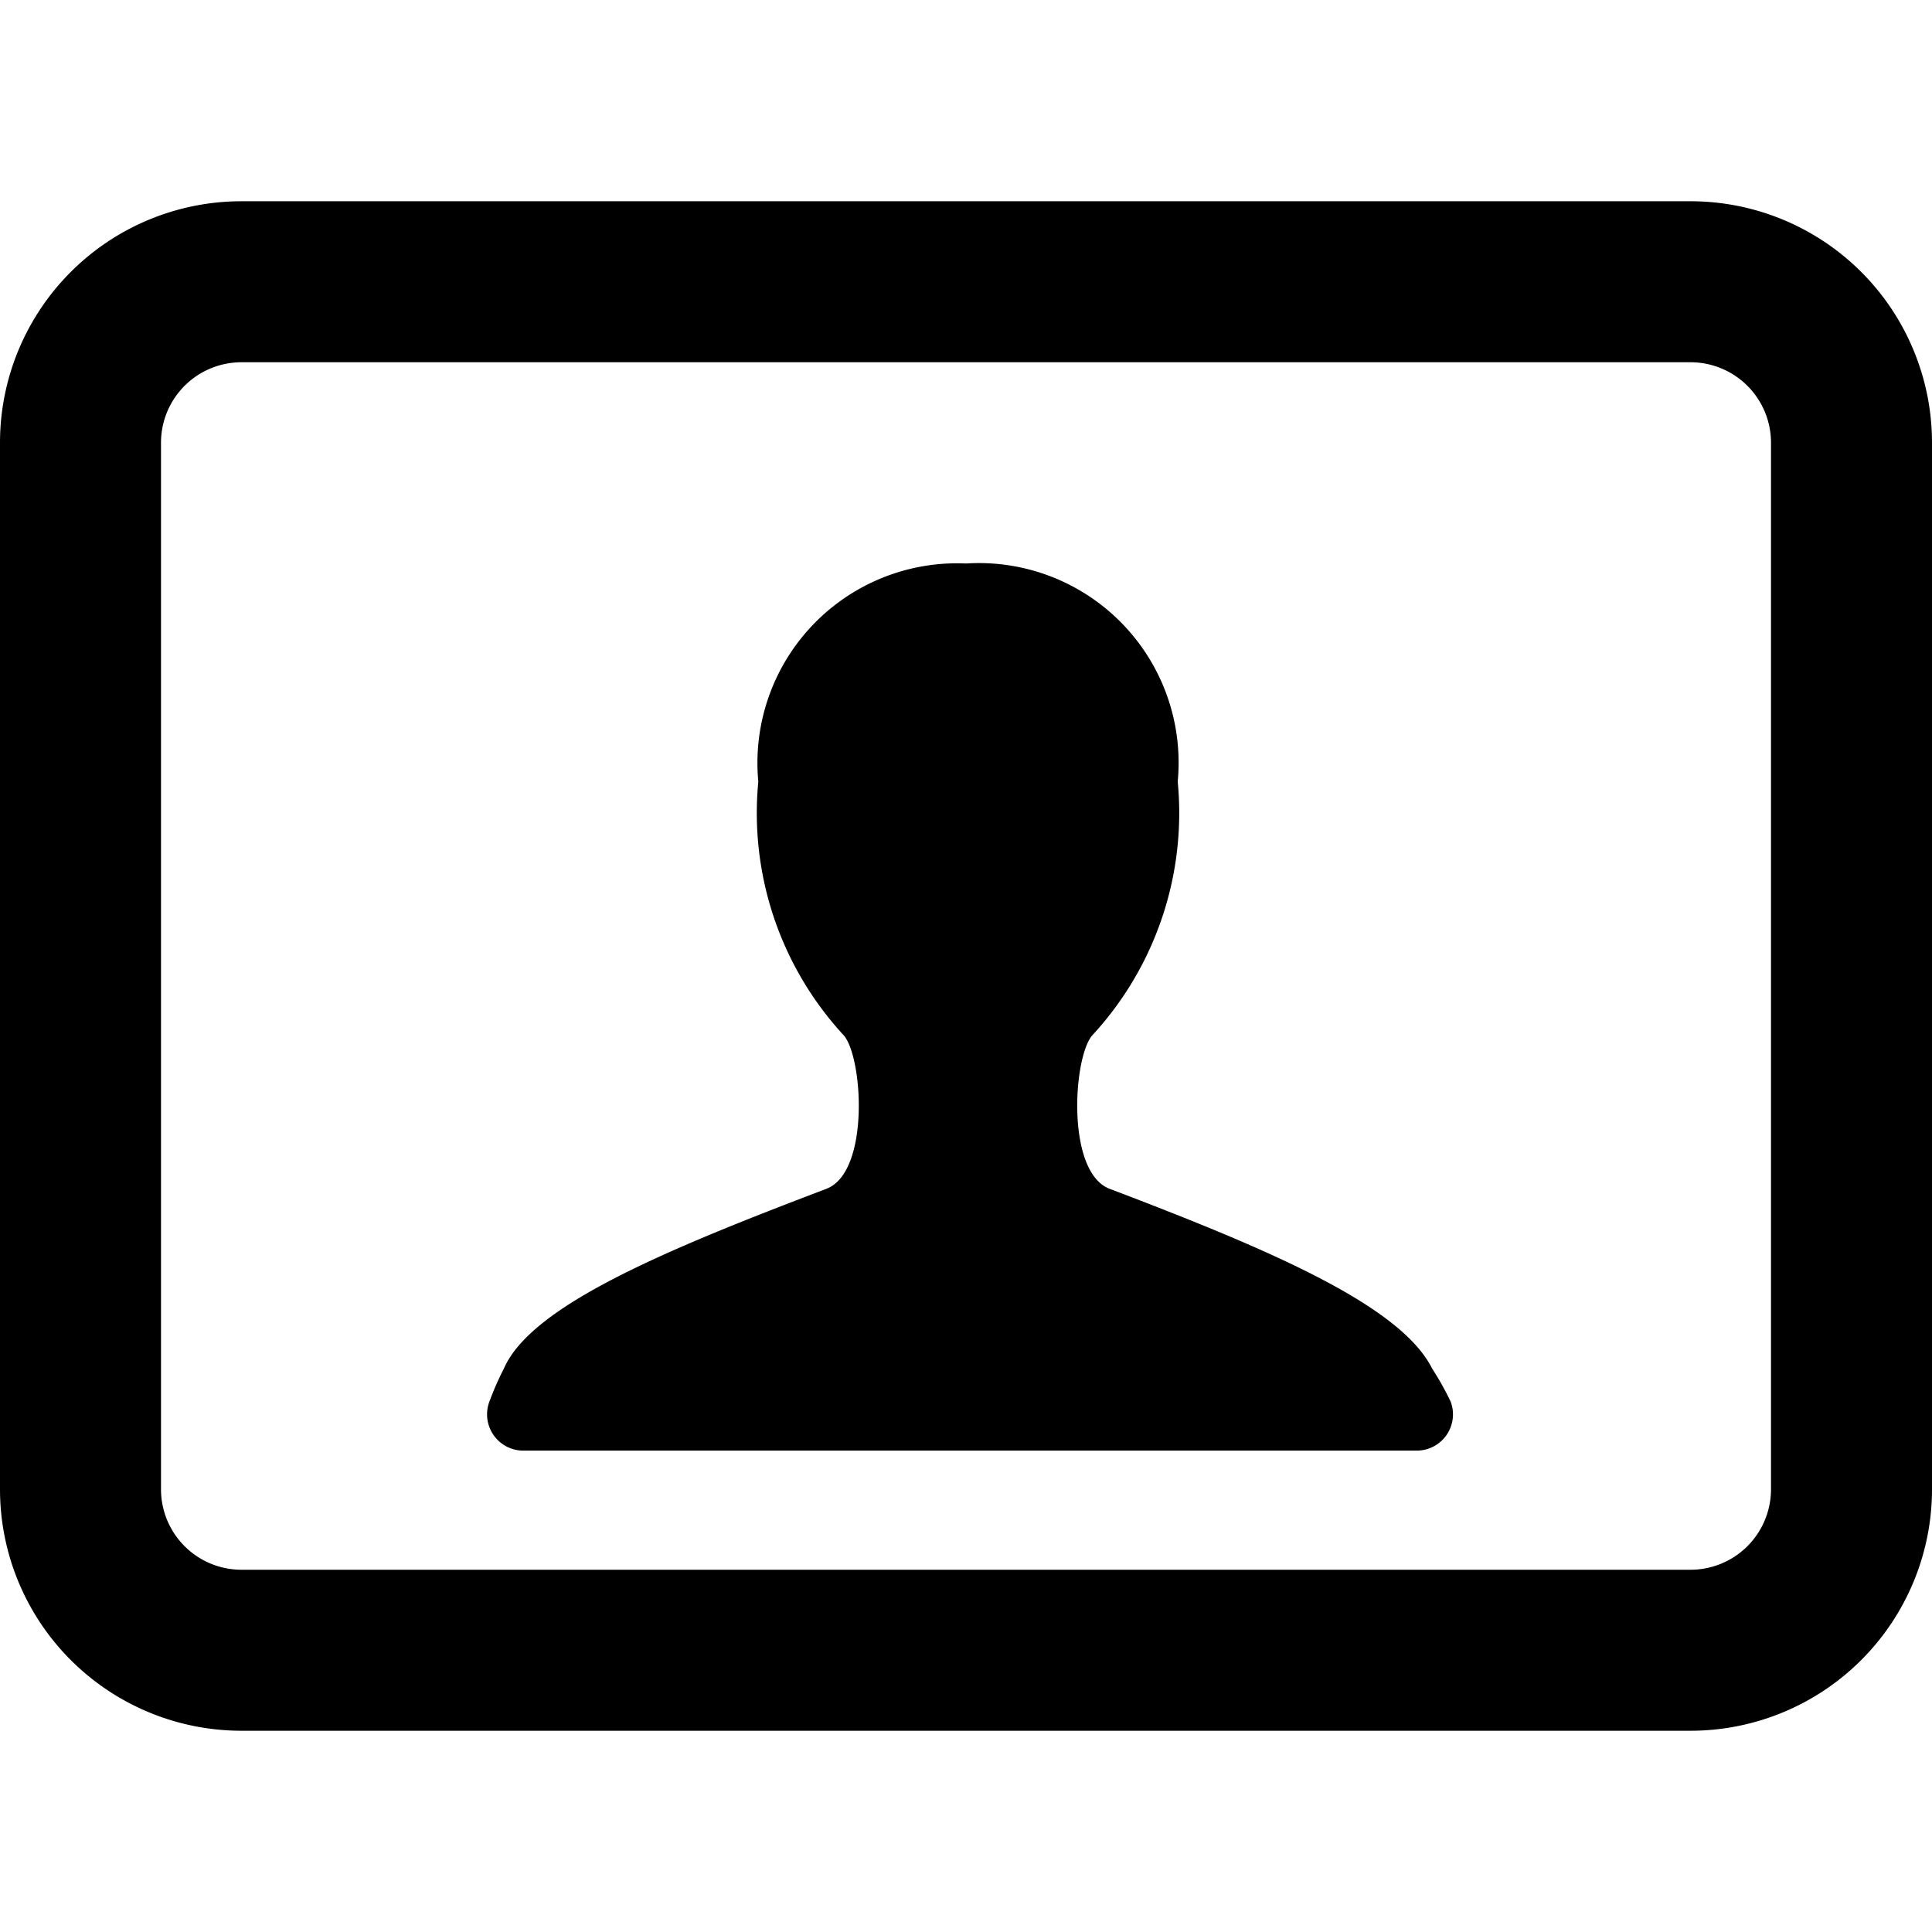
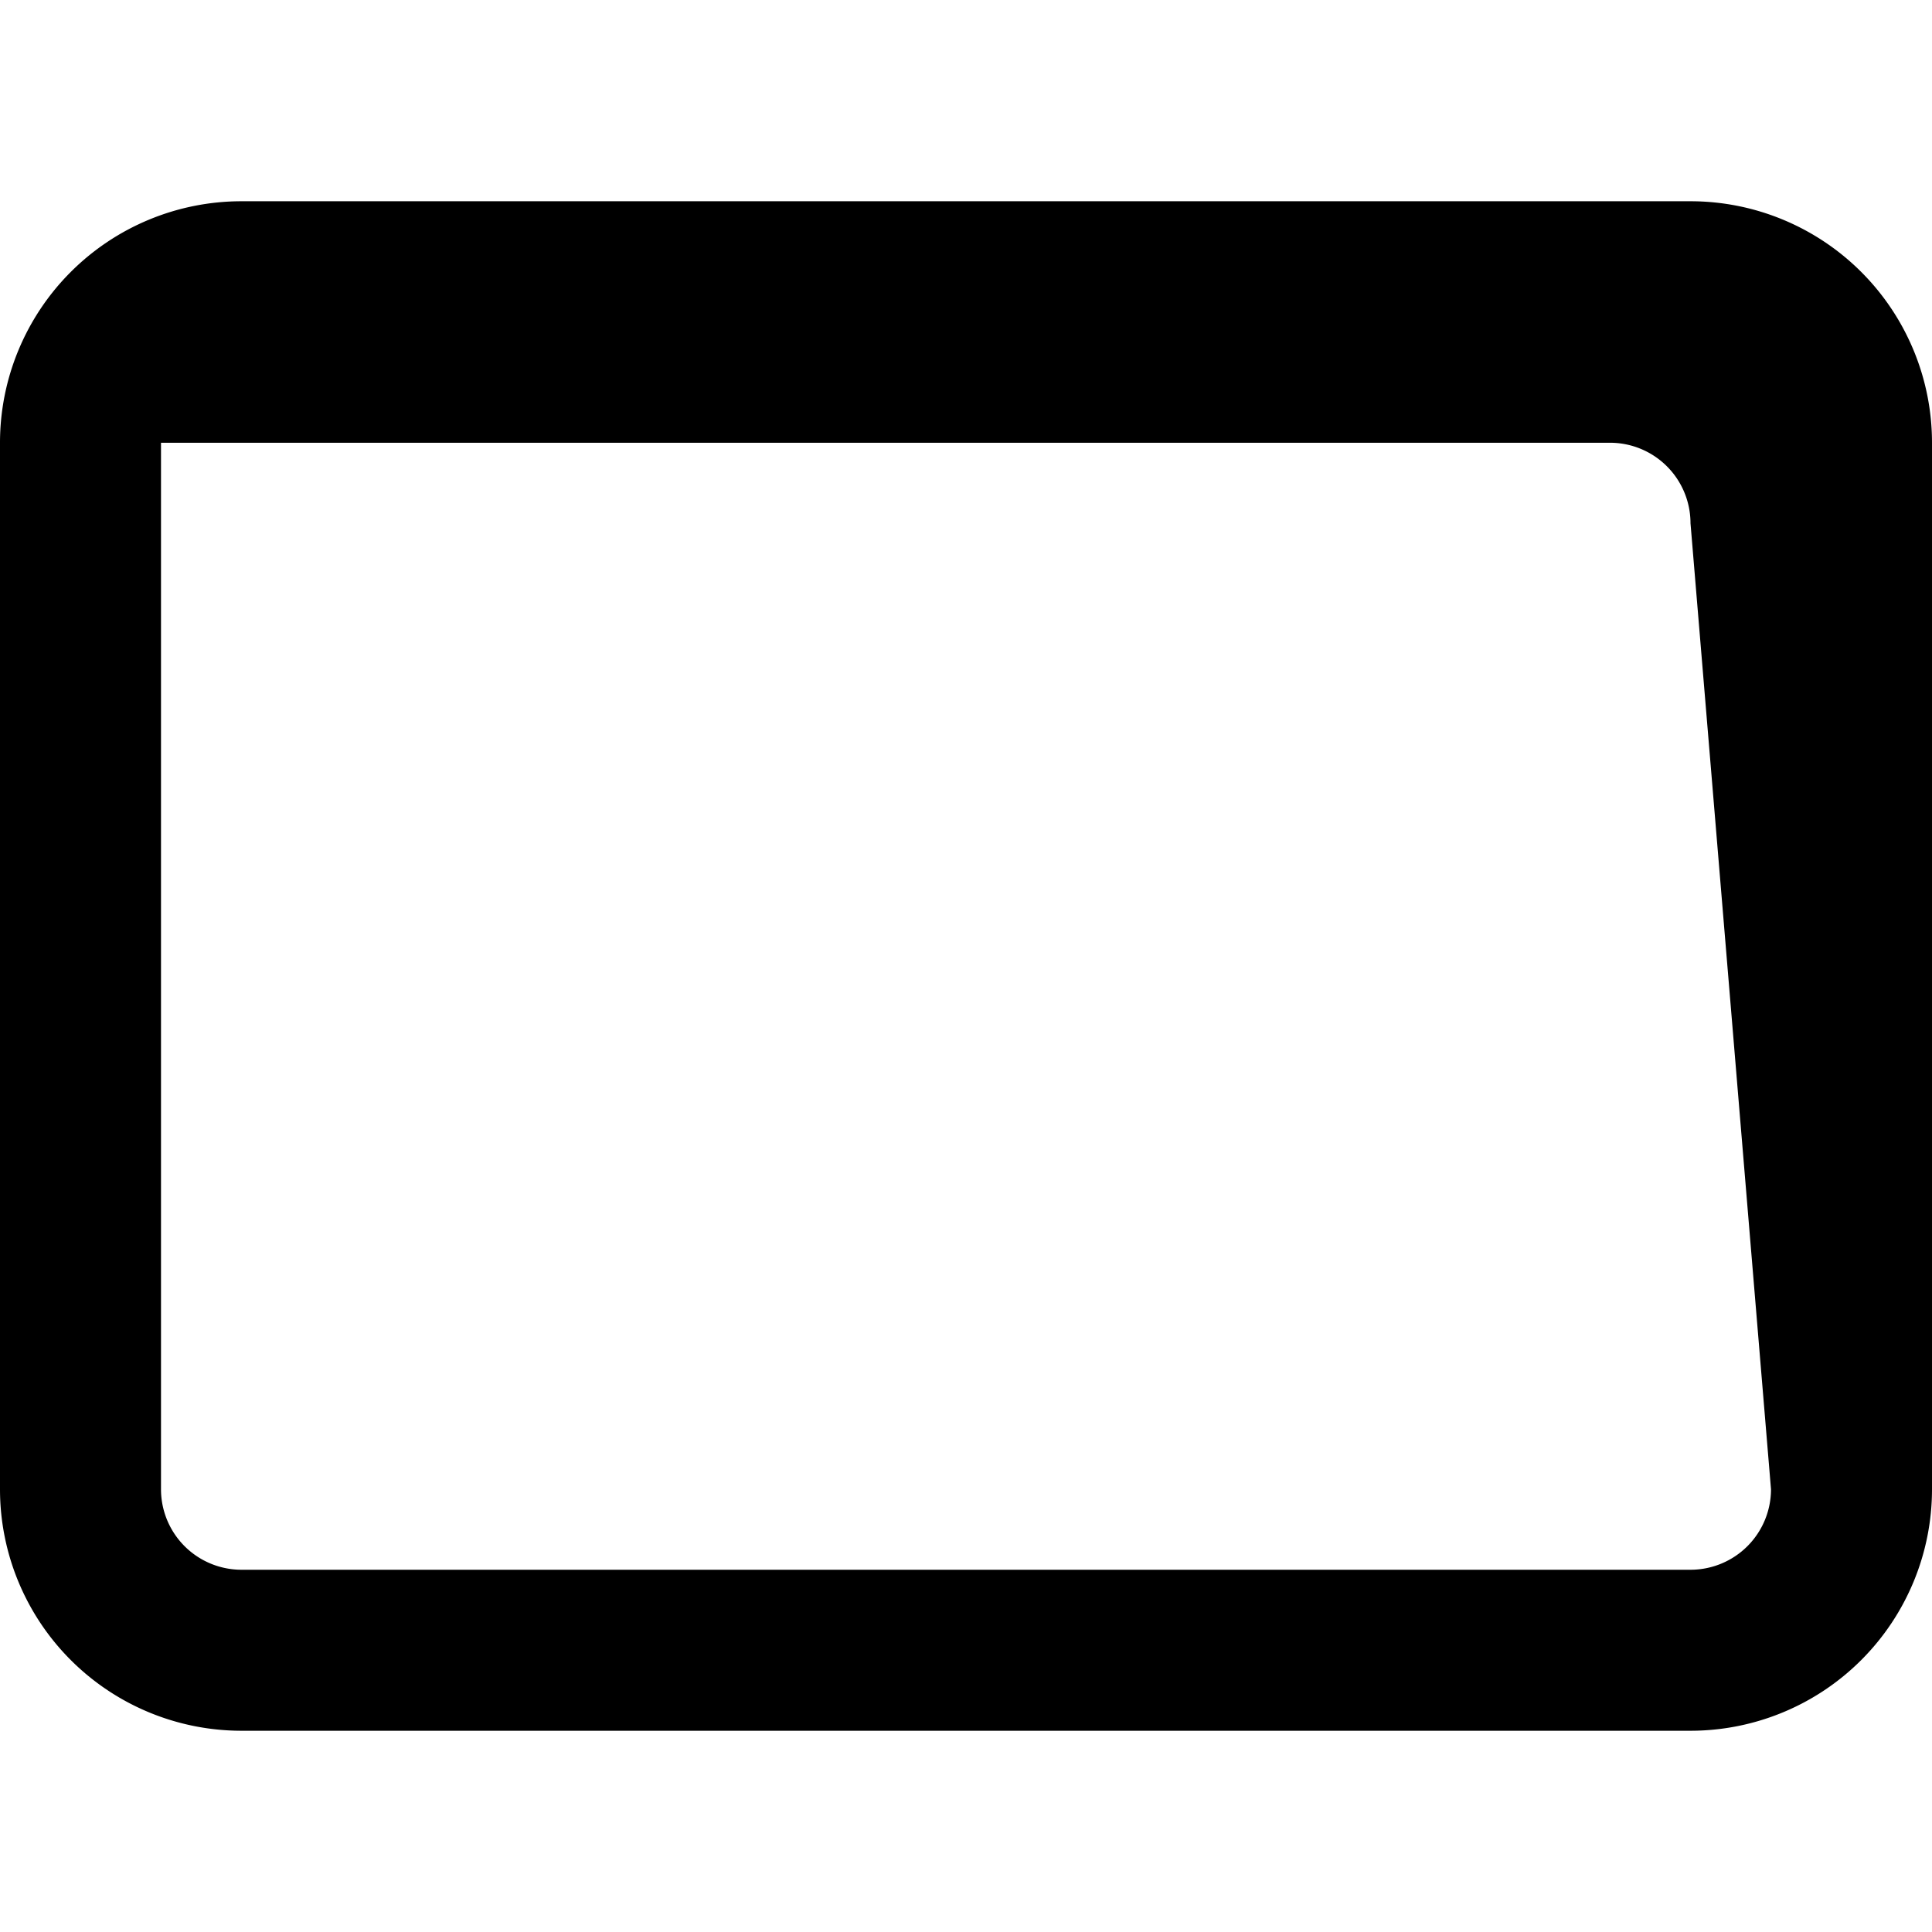
<svg xmlns="http://www.w3.org/2000/svg" viewBox="0 0 24 24">
  <g>
-     <path d="M17.79 17c-0.39 -0.78 -2 -1.47 -4 -2.23 -0.55 -0.2 -0.46 -1.64 -0.22 -1.91a4.07 4.07 0 0 0 1.06 -3.15A2.48 2.48 0 0 0 12 7a2.48 2.48 0 0 0 -2.58 2.71 4.07 4.07 0 0 0 1.06 3.15c0.24 0.27 0.33 1.71 -0.22 1.91 -2 0.76 -3.66 1.45 -4 2.23a3.65 3.65 0 0 0 -0.18 0.41 0.45 0.45 0 0 0 0.42 0.61h11.1a0.45 0.45 0 0 0 0.42 -0.61 3.65 3.65 0 0 0 -0.23 -0.41Z" fill="#000000" stroke-width="1" />
-     <path d="M21 2.5H3a3 3 0 0 0 -3 3v13a3 3 0 0 0 3 3h18a3 3 0 0 0 3 -3v-13a3 3 0 0 0 -3 -3Zm1 16a1 1 0 0 1 -1 1H3a1 1 0 0 1 -1 -1v-13a1 1 0 0 1 1 -1h18a1 1 0 0 1 1 1Z" fill="#000000" stroke-width="1" />
+     <path d="M21 2.5H3a3 3 0 0 0 -3 3v13a3 3 0 0 0 3 3h18a3 3 0 0 0 3 -3v-13a3 3 0 0 0 -3 -3Zm1 16a1 1 0 0 1 -1 1H3a1 1 0 0 1 -1 -1v-13h18a1 1 0 0 1 1 1Z" fill="#000000" stroke-width="1" />
  </g>
</svg>